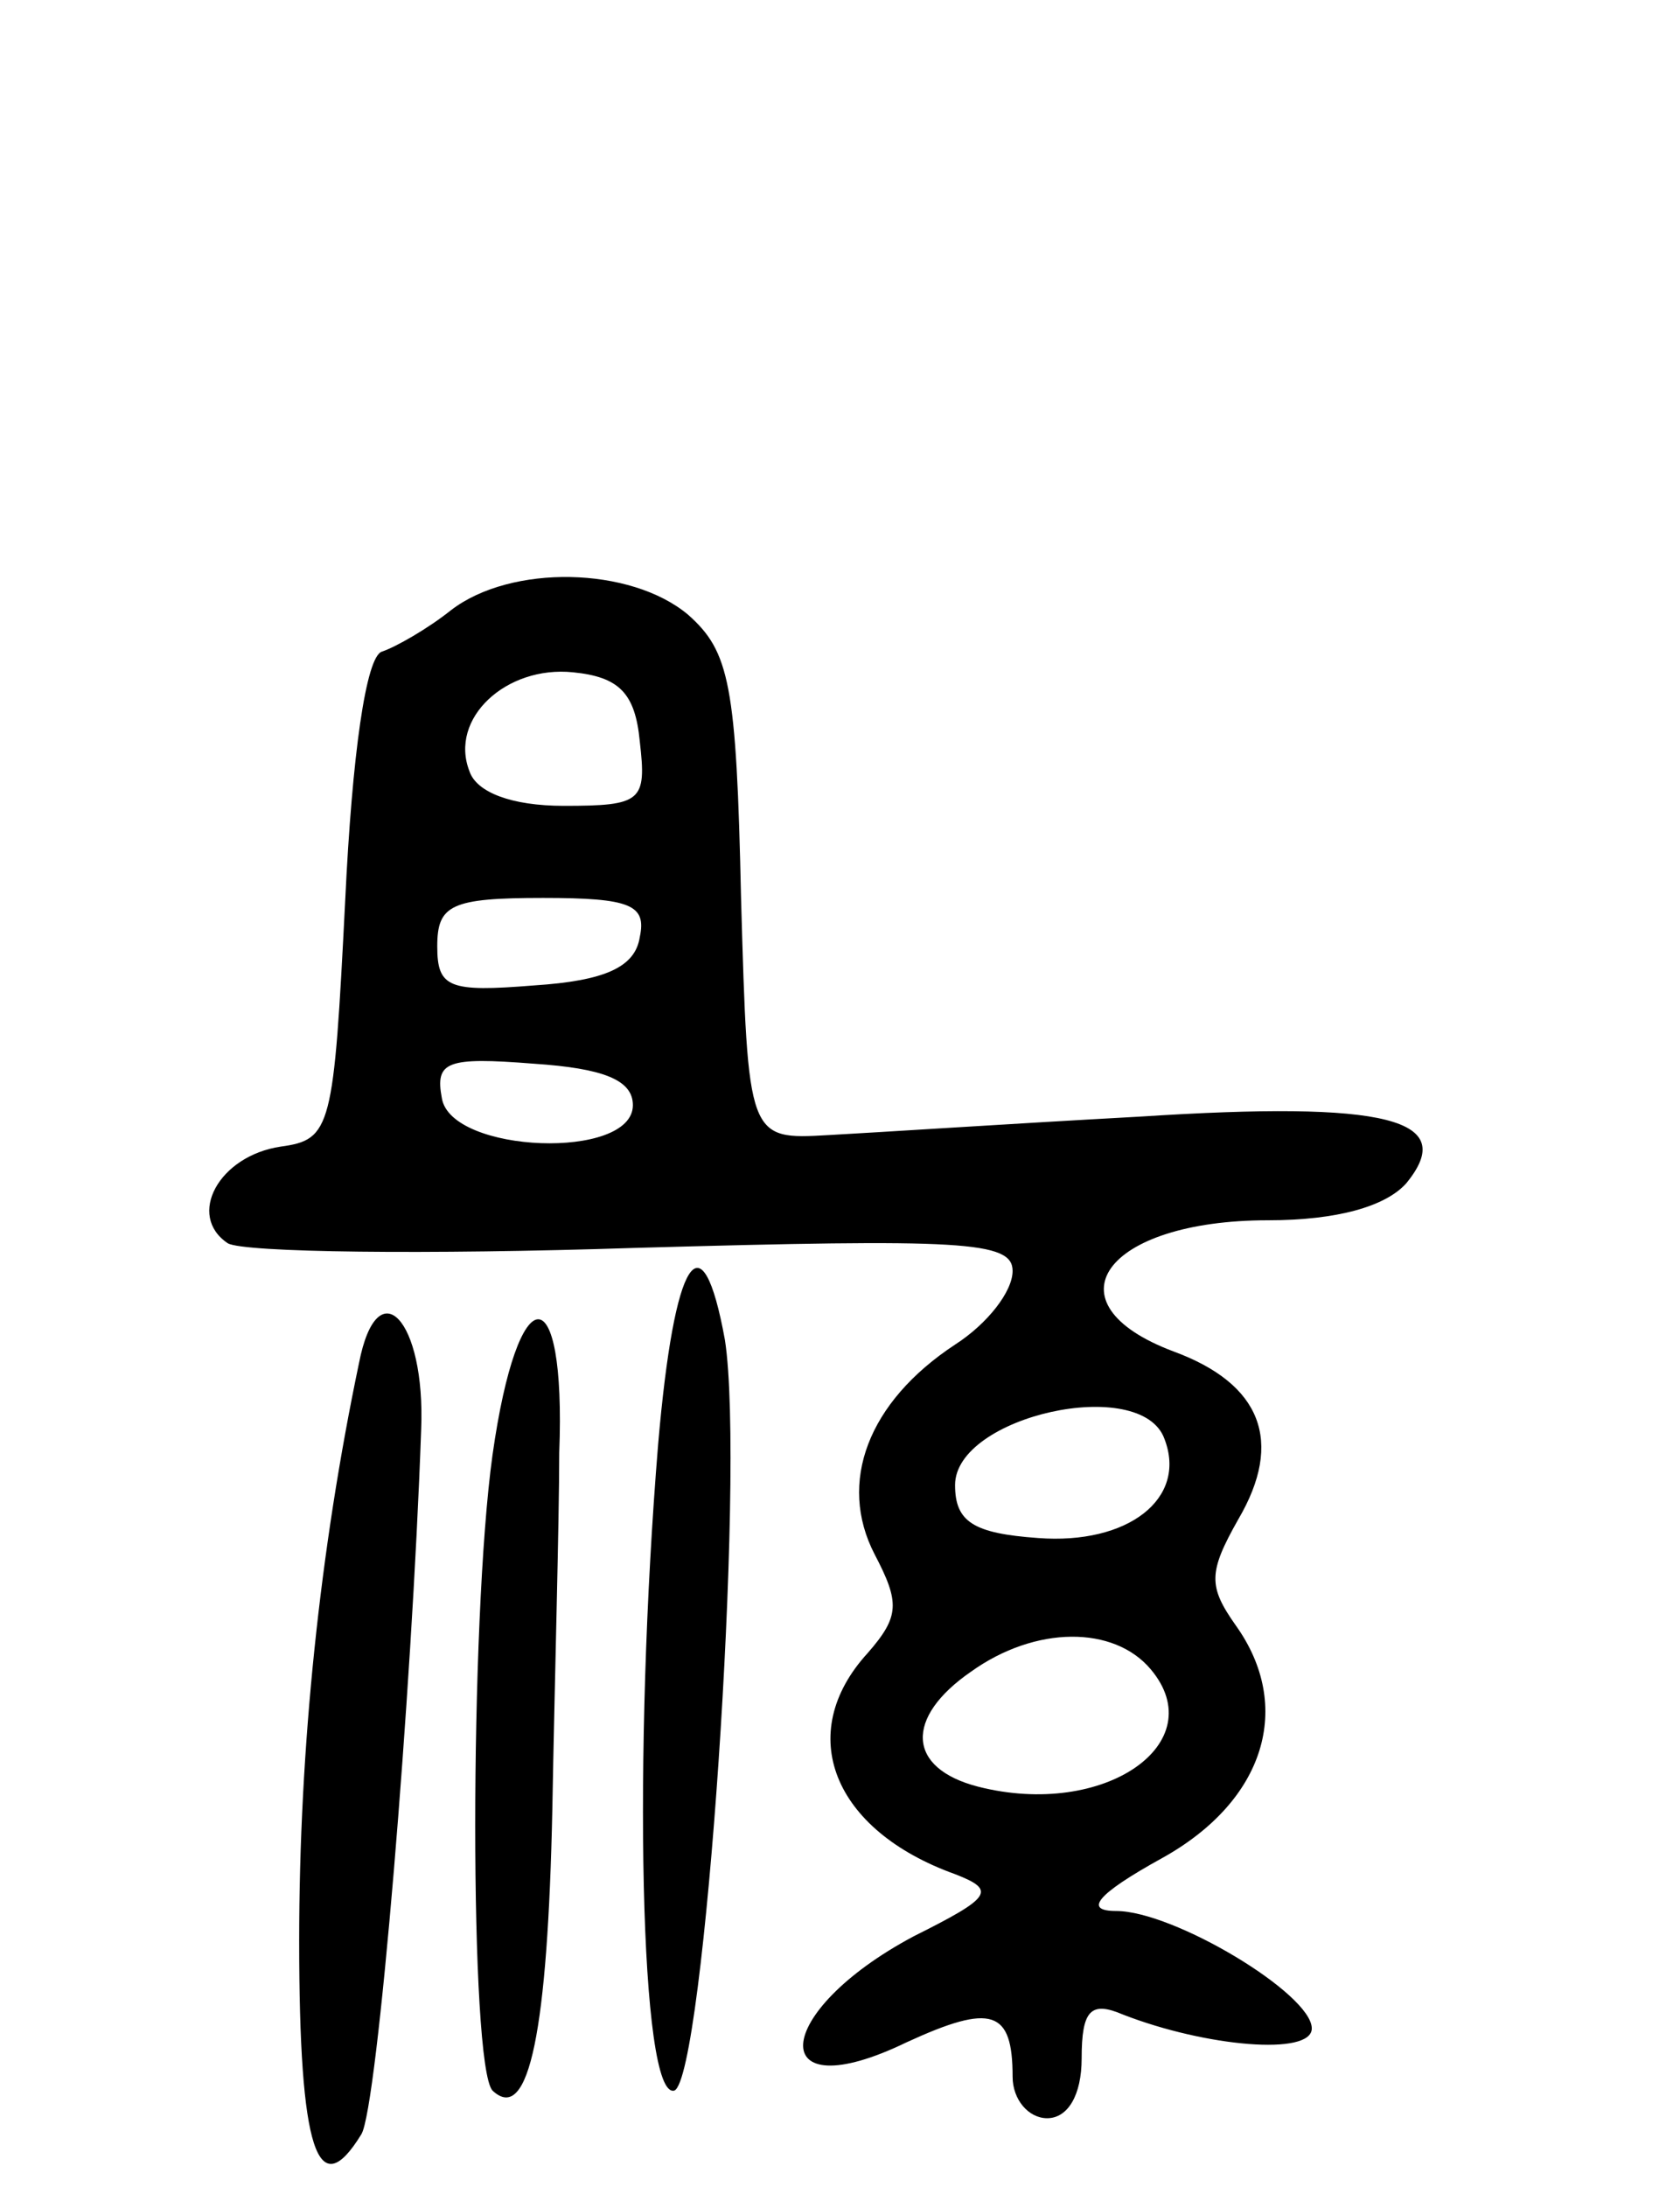
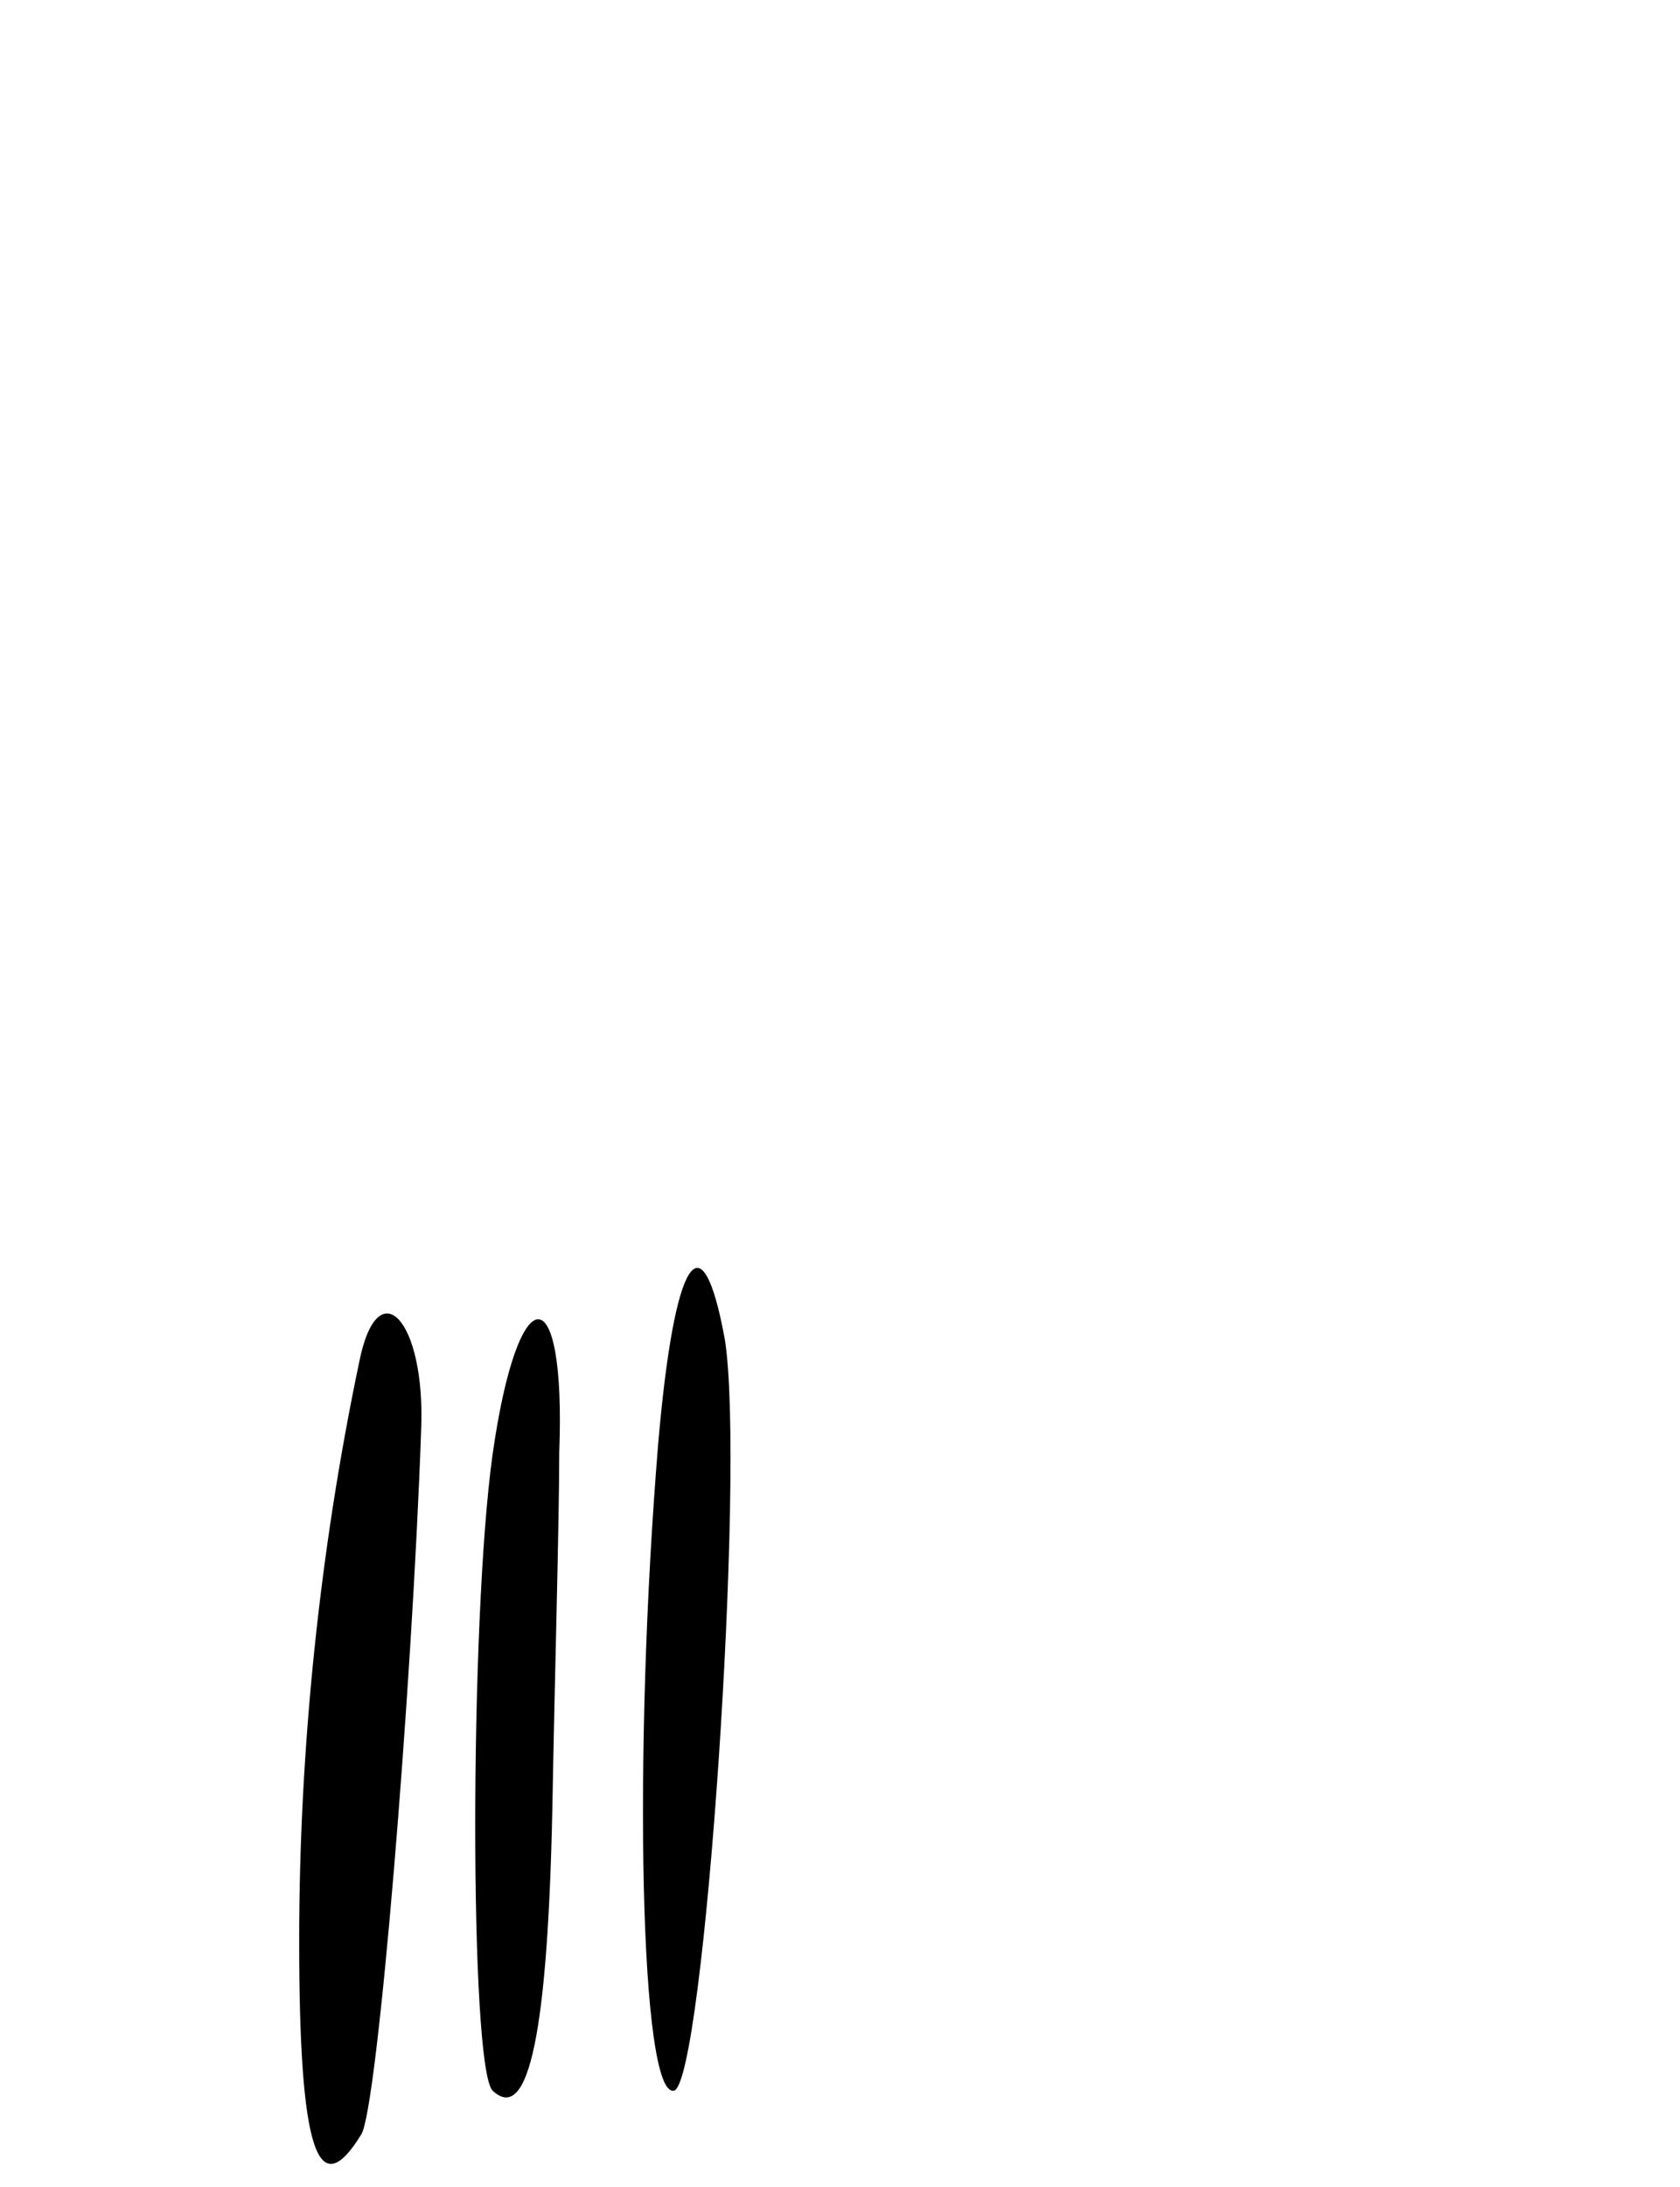
<svg xmlns="http://www.w3.org/2000/svg" version="1.0" width="73" height="95" viewBox="0 0 73 95">
  <g transform="translate(0,95) scale(0.1,-0.1)">
-     <path d="M196 685 c-10 -8 -24 -16 -30 -18 -7 -2 -13 -45 -16 -108 -5 -99 -6 -104 -28 -107 -27 -4 -41 -30 -23 -42 7 -4 86 -5 177 -2 142 4 164 3 164 -10 0 -9 -11 -23 -25 -32 -38 -25 -51 -60 -35 -91 11 -21 11 -27 -3 -43 -32 -35 -15 -77 38 -96 18 -7 16 -10 -18 -27 -62 -33 -65 -76 -3 -46 37 17 46 14 46 -15 0 -10 7 -18 15 -18 9 0 15 10 15 26 0 21 4 25 18 19 36 -14 82 -18 82 -6 0 15 -60 51 -85 51 -14 0 -9 7 20 23 45 25 57 66 32 101 -12 17 -12 23 1 46 20 34 10 59 -28 73 -56 21 -30 57 41 57 30 0 51 6 60 16 23 28 -8 36 -116 29 -55 -3 -116 -7 -135 -8 -35 -2 -35 -2 -38 103 -2 93 -5 107 -23 123 -25 21 -77 22 -103 2z m82 -57 c3 -26 1 -28 -33 -28 -23 0 -38 6 -41 15 -9 23 16 46 45 43 20 -2 27 -9 29 -30z m0 -85 c-2 -13 -15 -19 -46 -21 -37 -3 -42 -1 -42 17 0 18 6 21 46 21 38 0 45 -3 42 -17z m-3 -73 c0 -24 -79 -21 -83 3 -3 16 2 18 40 15 30 -2 43 -7 43 -18z m231 -145 c10 -26 -16 -46 -55 -43 -28 2 -36 7 -36 23 0 30 81 48 91 20z m-6 -100 c27 -32 -20 -65 -75 -51 -31 8 -32 30 -3 50 28 20 62 20 78 1z" />
    <path d="M286 323 c-11 -134 -8 -285 7 -281 13 5 31 268 22 326 -10 55 -22 36 -29 -45z" />
    <path d="M156 358 c-17 -81 -26 -167 -26 -251 0 -91 8 -115 27 -84 7 11 22 192 26 306 2 48 -19 70 -27 29z" />
    <path d="M214 318 c-10 -72 -10 -265 0 -276 16 -15 24 27 26 122 1 56 3 125 3 155 3 78 -18 77 -29 -1z" />
  </g>
</svg>